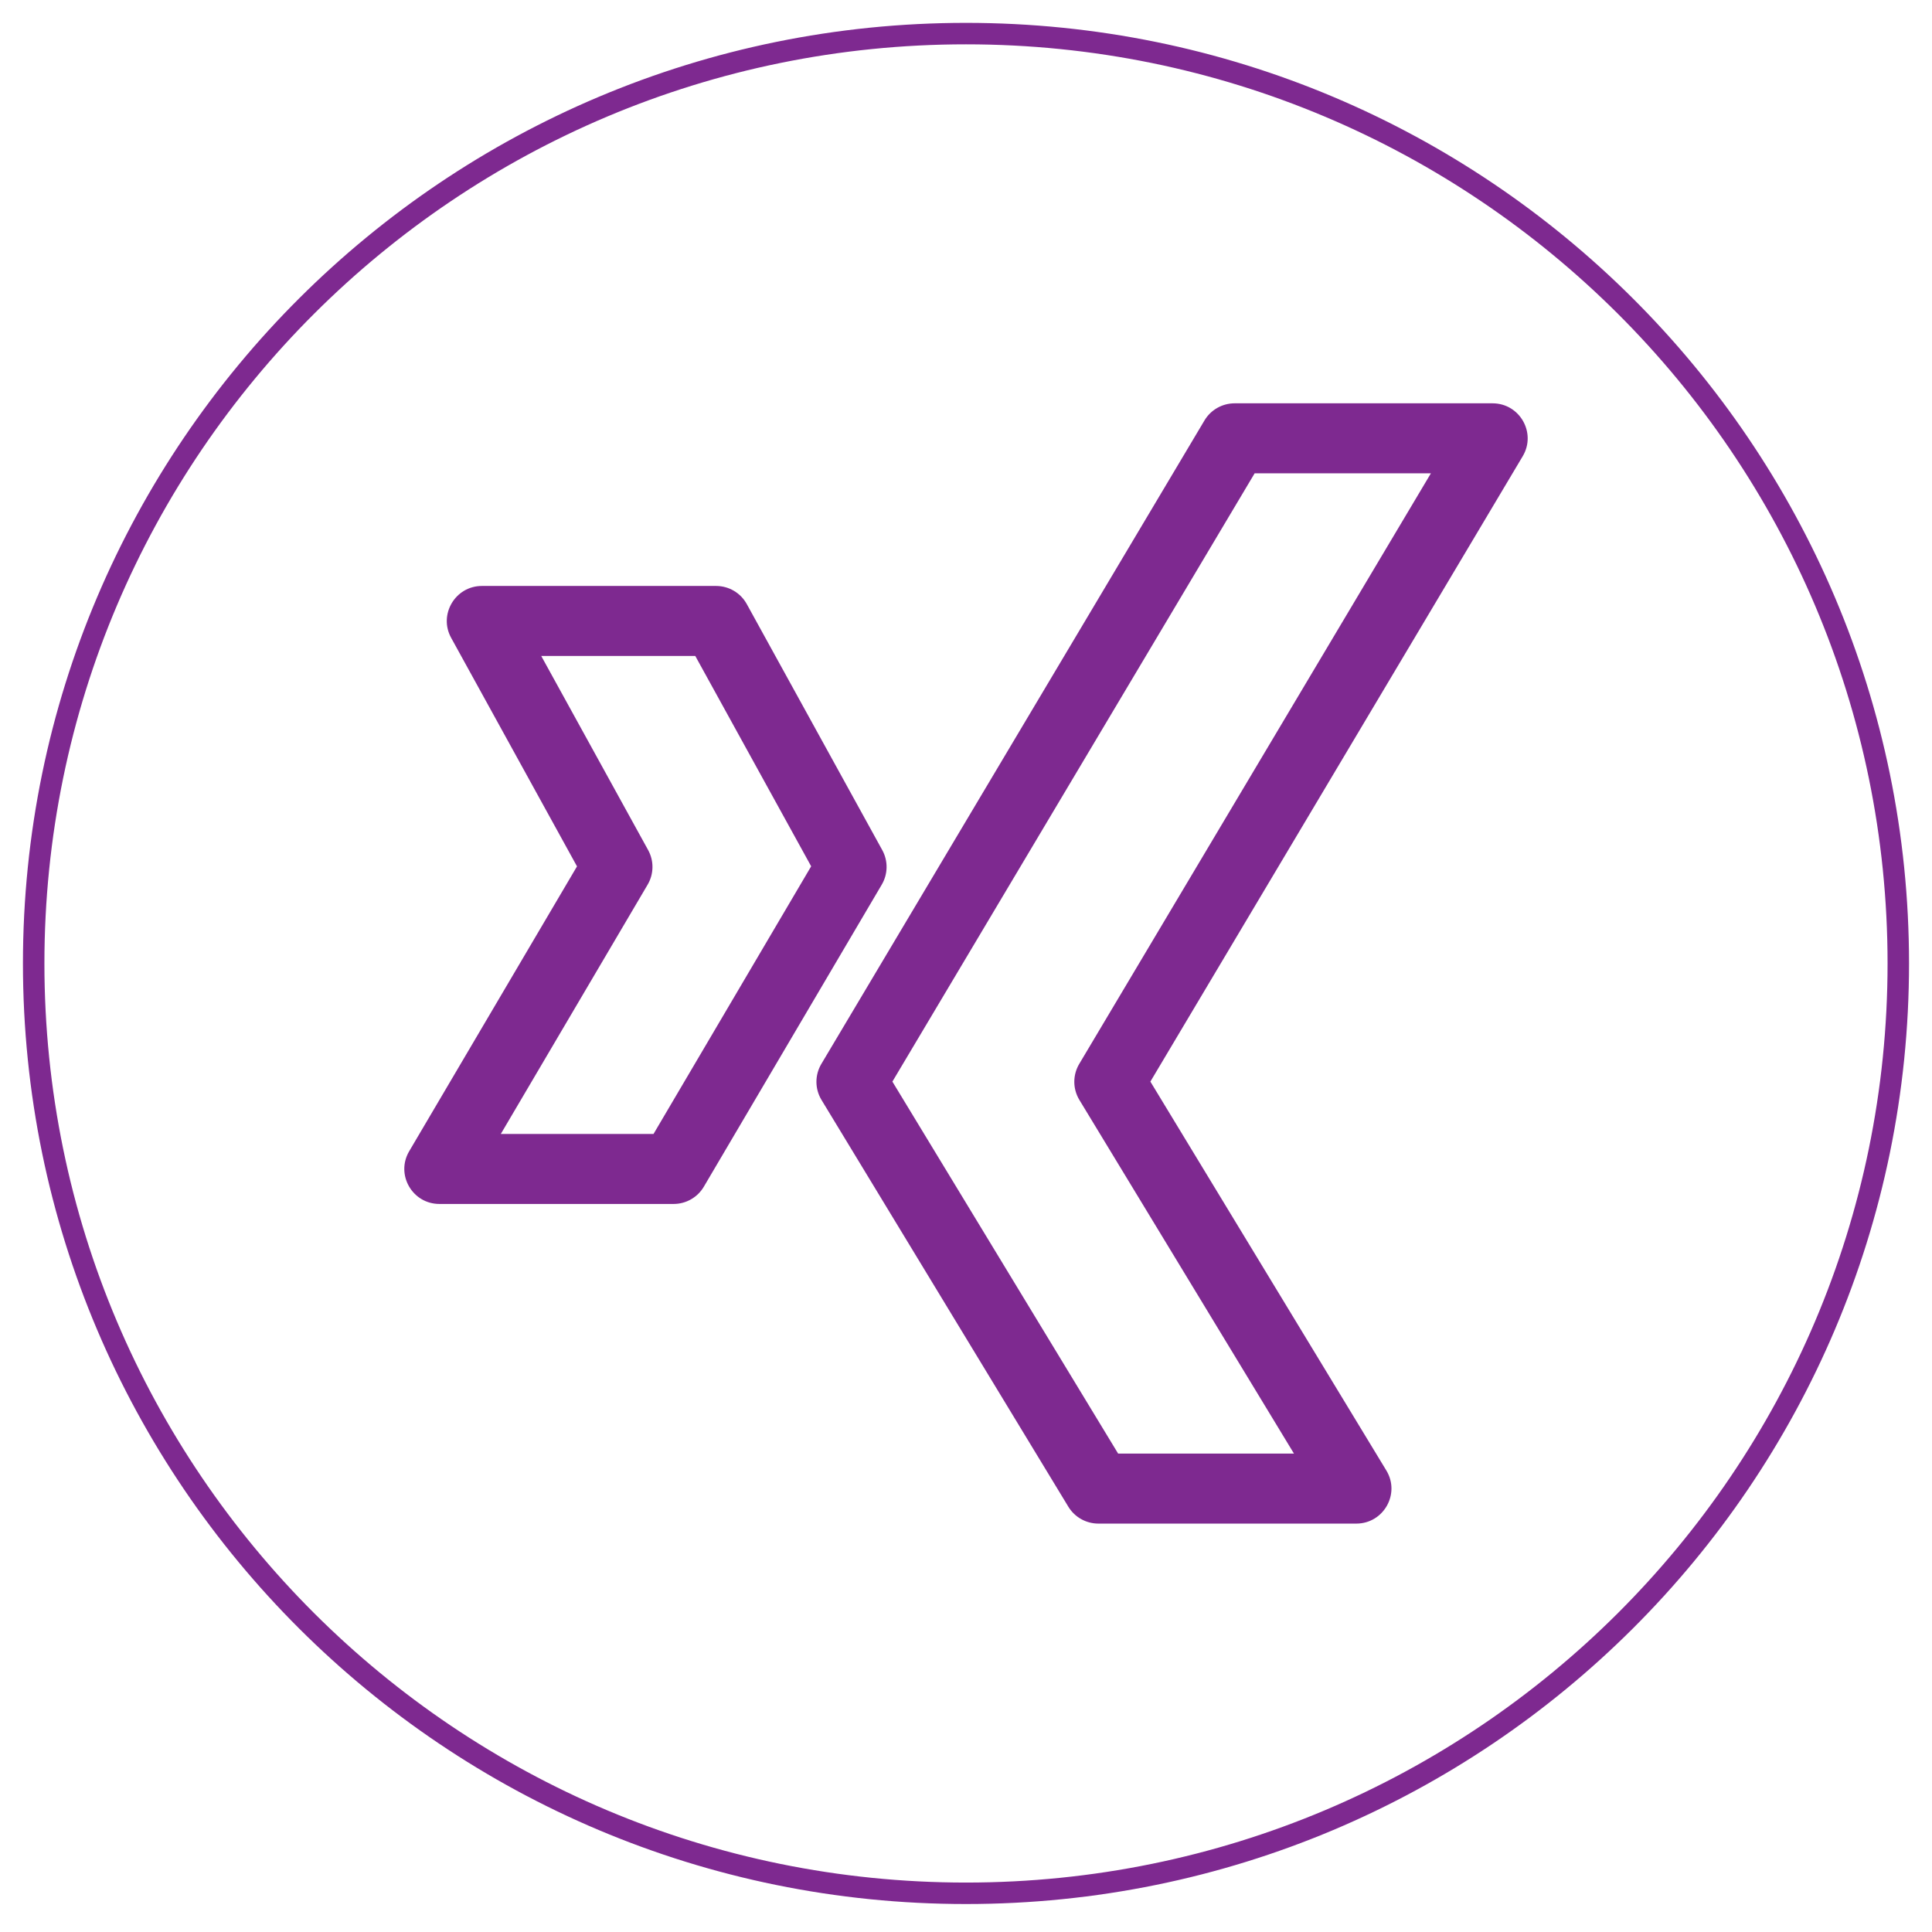
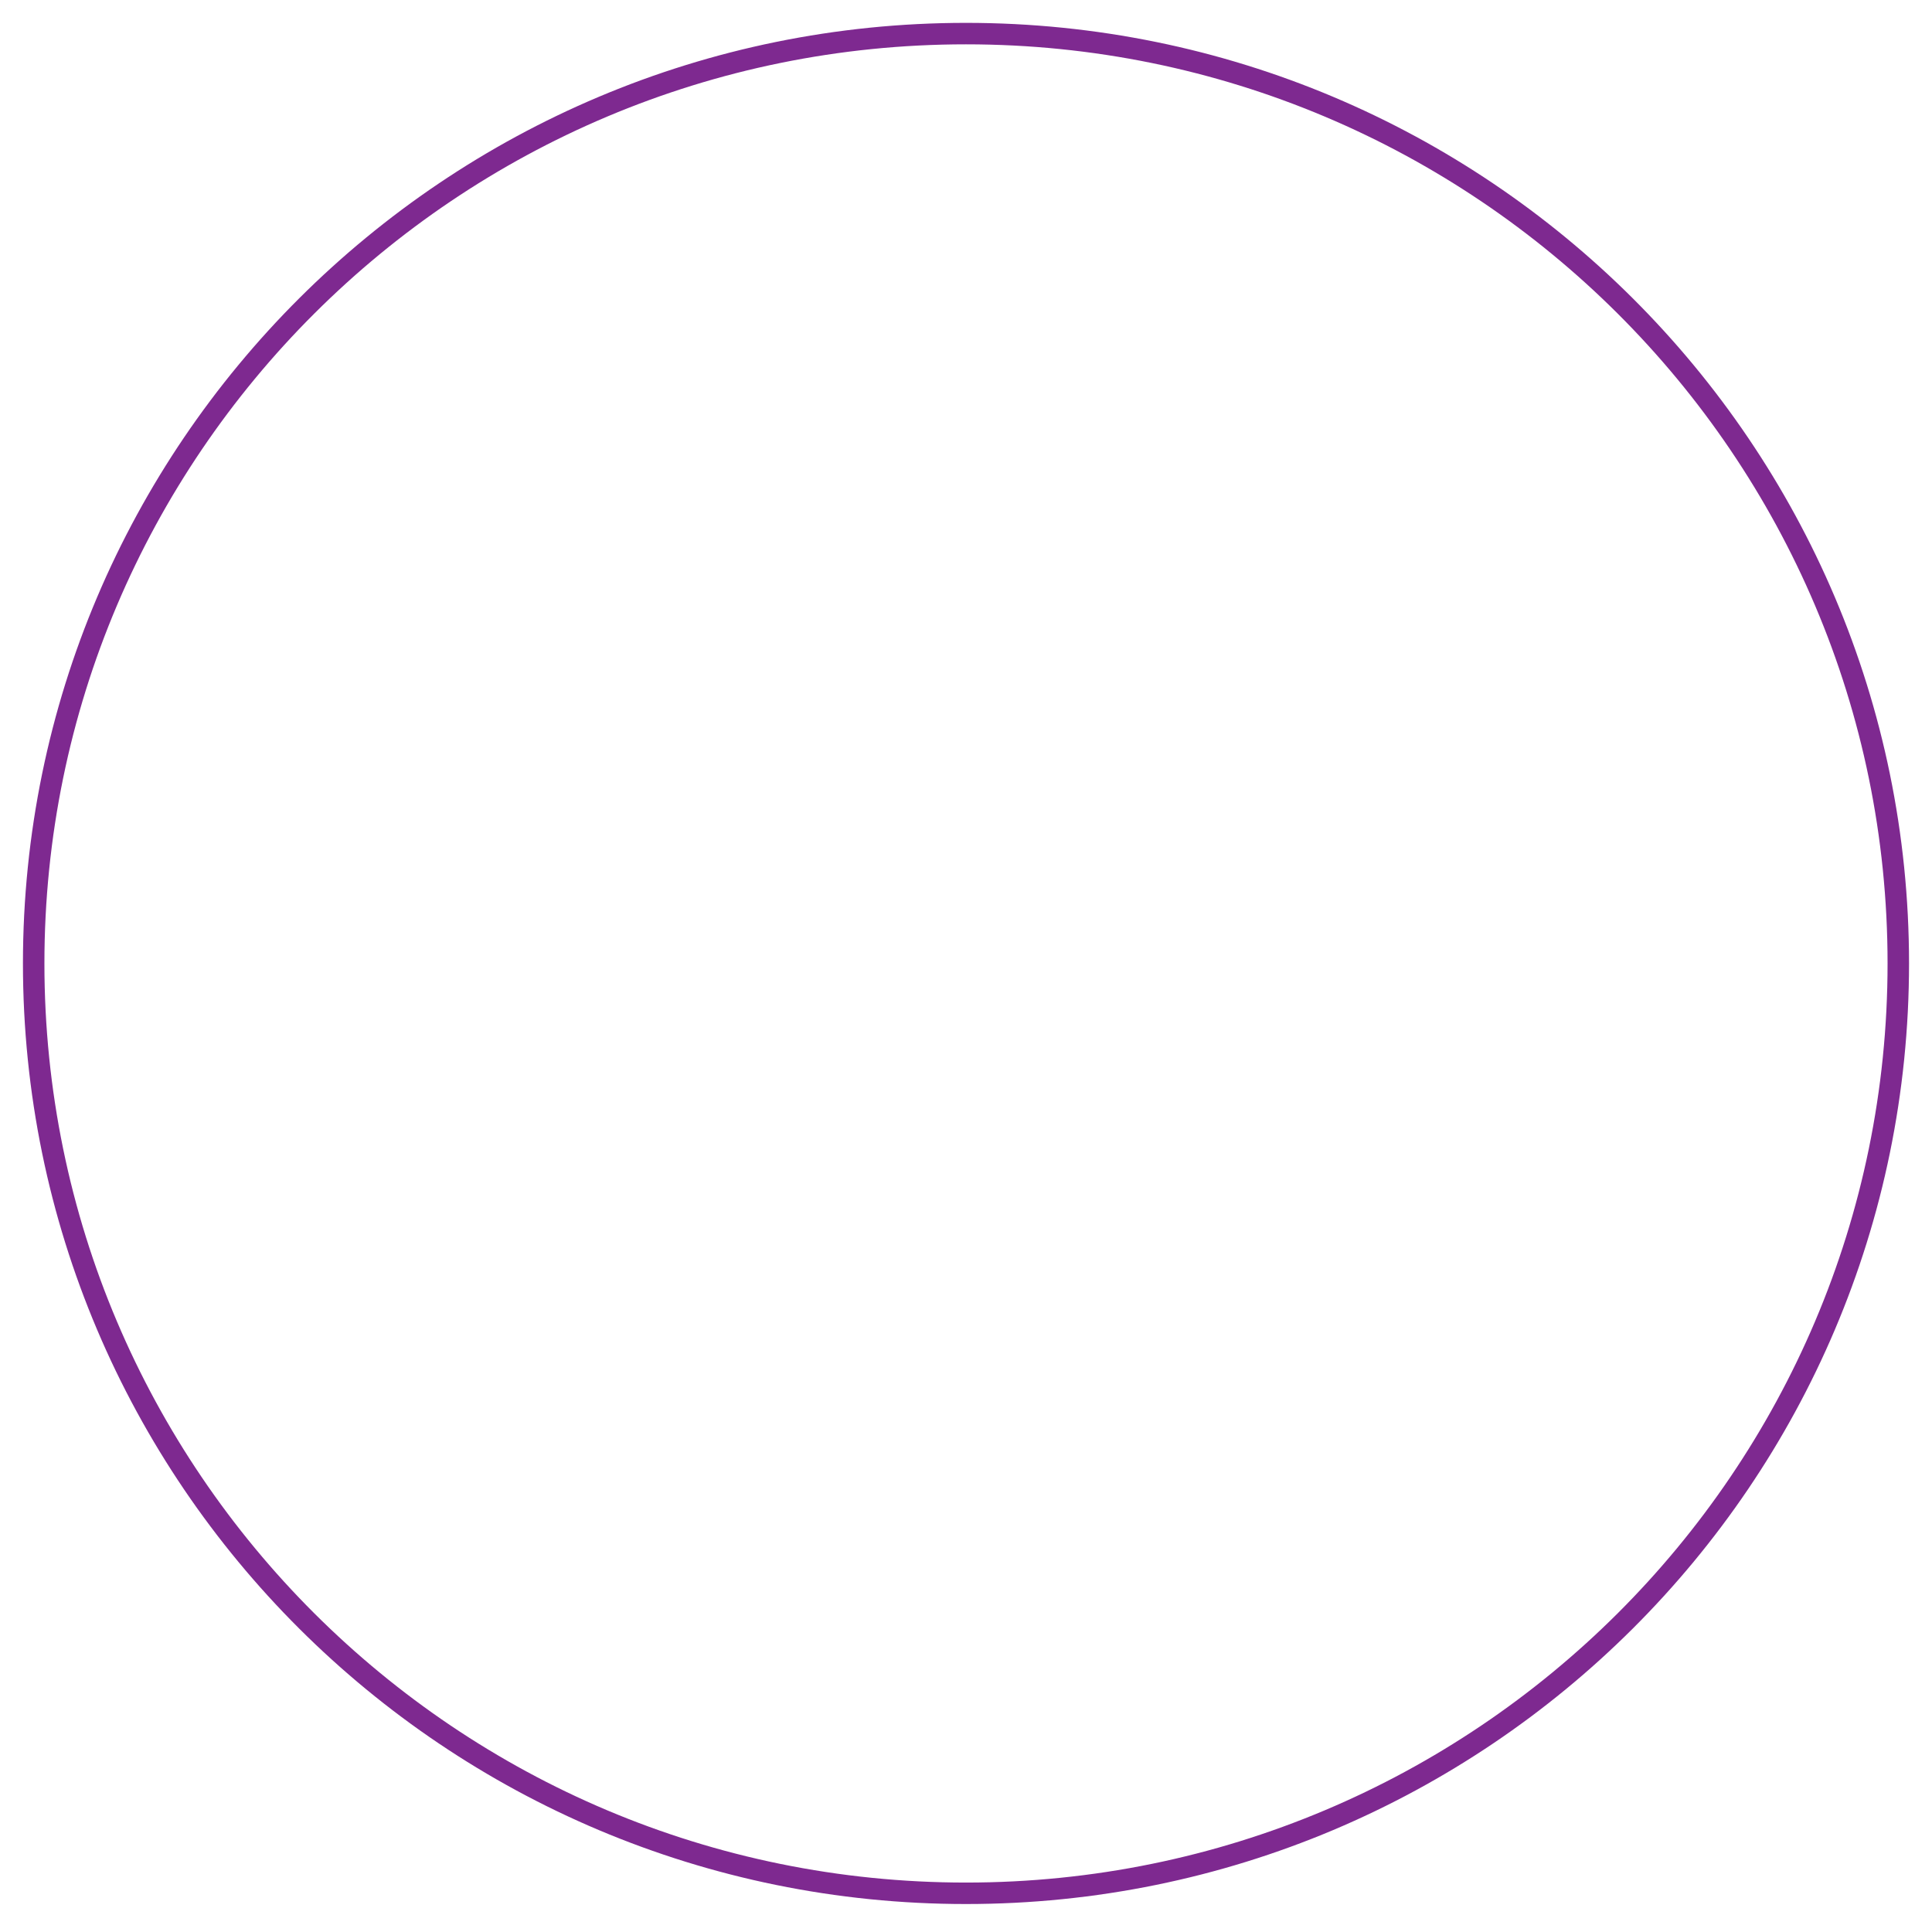
<svg xmlns="http://www.w3.org/2000/svg" width="90" height="90" viewBox="0 0 90 90" fill="none">
  <path d="M44.999 88.197C68.985 88.197 88.43 68.804 88.43 44.881C88.43 20.959 68.985 1.565 44.999 1.565C21.013 1.565 1.569 20.959 1.569 44.881C1.569 68.804 21.013 88.197 44.999 88.197Z" stroke="#7E2990" />
-   <path d="M69.528 18.788H57.515C56.938 18.788 56.403 19.092 56.109 19.586L38.262 49.561C37.954 50.079 37.956 50.722 38.268 51.238L49.767 70.188C50.065 70.678 50.595 70.975 51.169 70.975H63.182C64.451 70.975 65.242 69.588 64.581 68.501L53.589 50.385L70.935 21.251C71.58 20.168 70.797 18.788 69.528 18.788ZM50.275 49.561C49.967 50.079 49.969 50.722 50.281 51.238L60.278 67.714H52.087L41.571 50.385L58.446 22.049H66.657L50.275 49.561Z" fill="#7E2990" />
-   <path d="M20.471 56.085H31.379C31.959 56.085 32.495 55.778 32.788 55.28L41.075 41.211C41.367 40.715 41.376 40.104 41.099 39.6L34.789 28.142C34.503 27.62 33.954 27.296 33.357 27.296H22.451C21.204 27.296 20.421 28.634 21.016 29.712L26.879 40.359L19.061 53.63C18.422 54.715 19.207 56.085 20.471 56.085ZM30.169 41.211C30.461 40.715 30.47 40.104 30.193 39.6L25.213 30.558H32.389L37.787 40.356L30.444 52.823H23.33L30.169 41.211Z" fill="#7E2990" />
</svg>